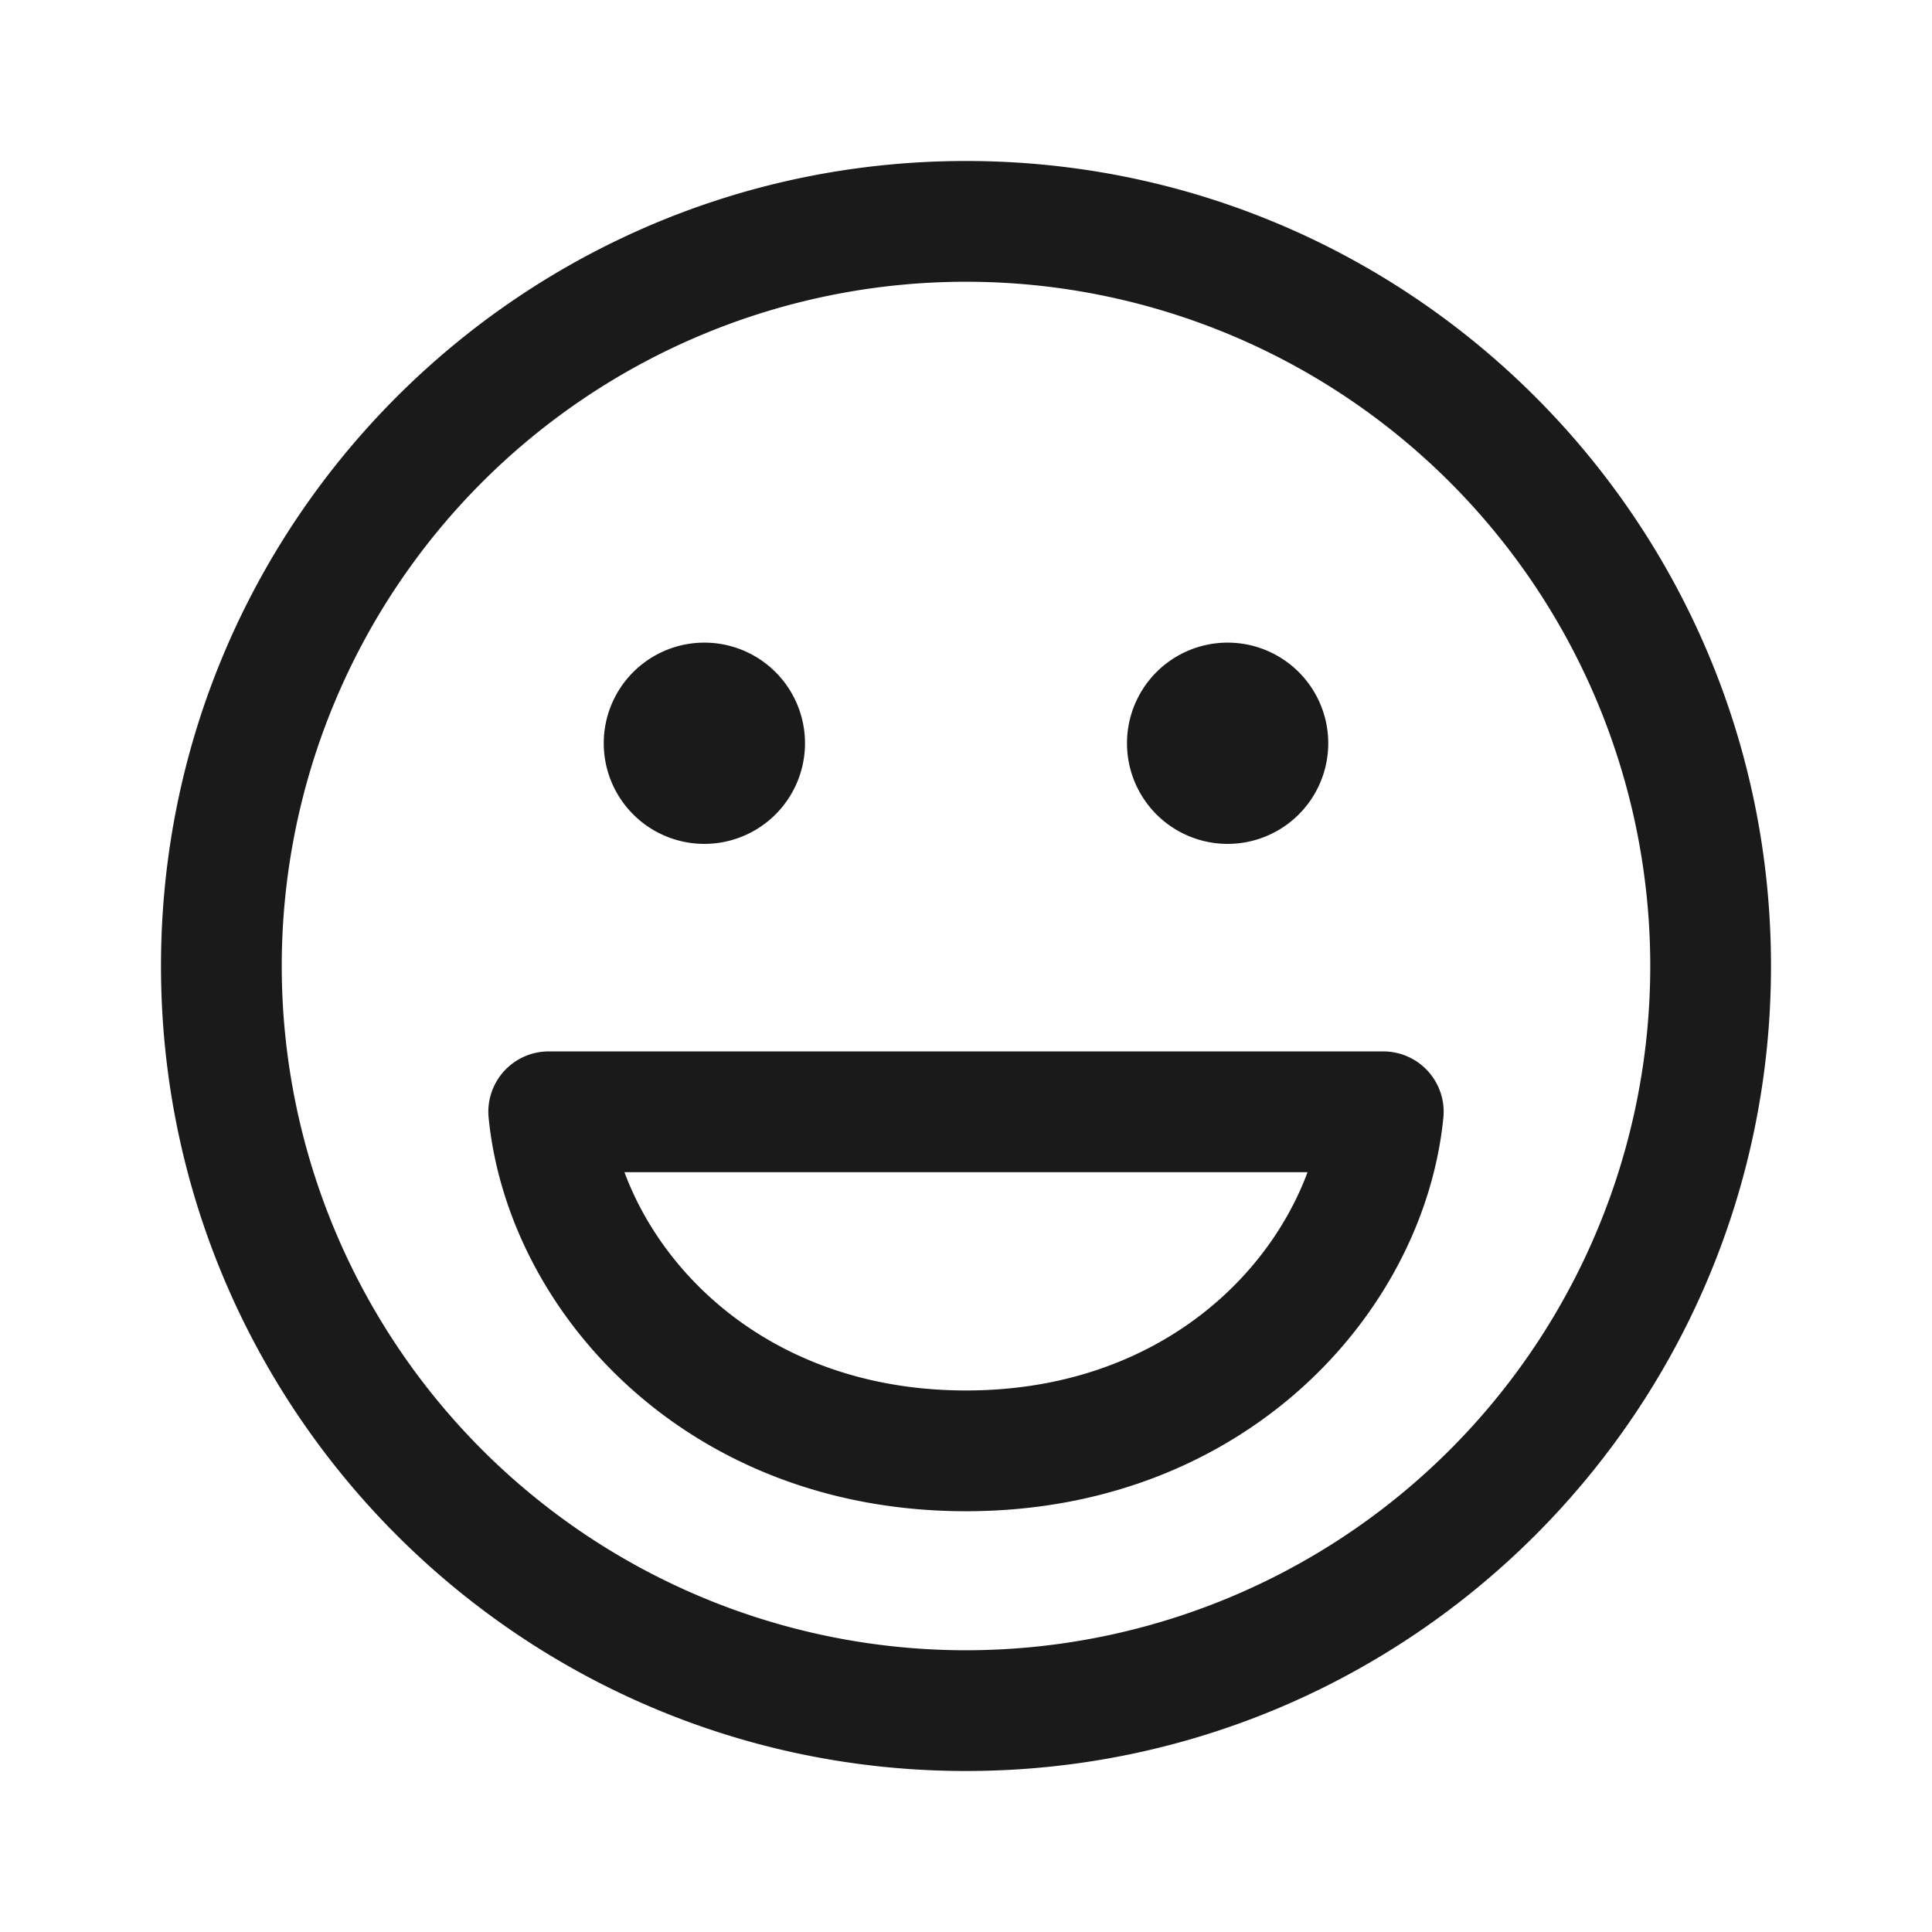
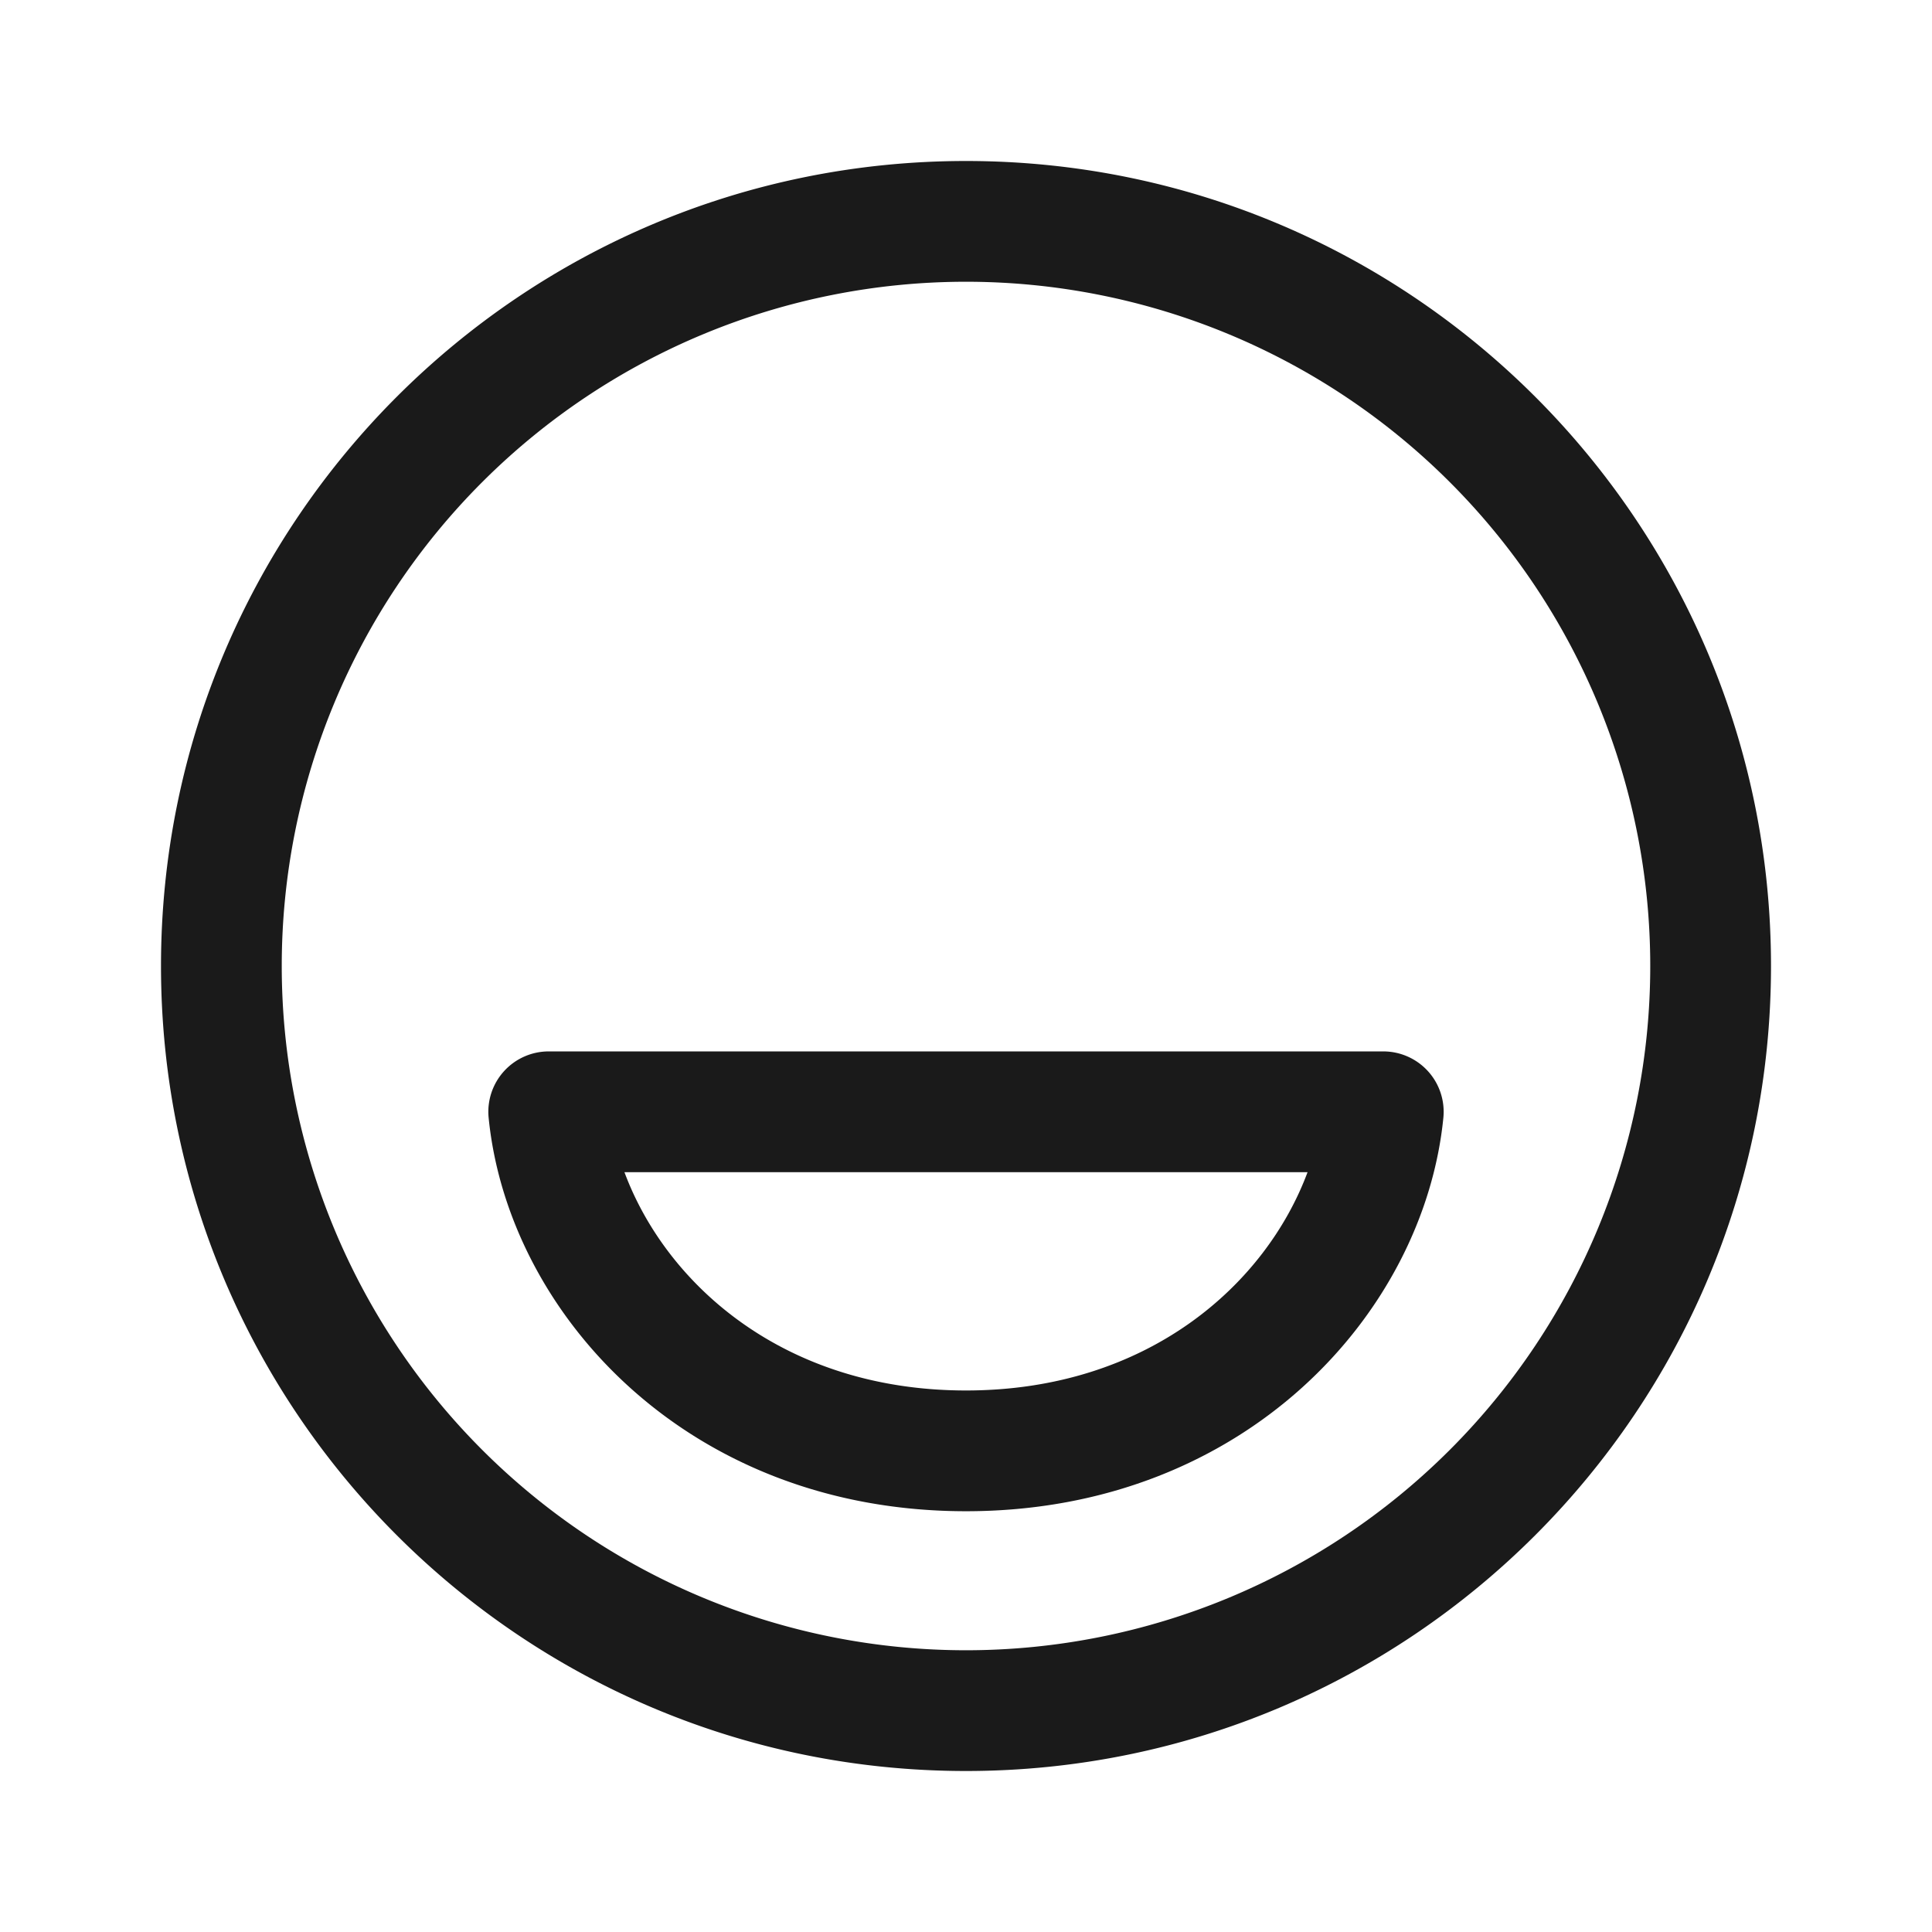
<svg xmlns="http://www.w3.org/2000/svg" width="24px" height="24px" viewBox="0 0 24 24">
-   <path fill="#1a1a1a" d="M10 9.233a1.25 1.25 0 1 0-2.5 0a1.25 1.25 0 0 0 2.5 0m5.25-1.25a1.25 1.25 0 1 1 0 2.5a1.25 1.25 0 0 1 0-2.5" />
  <path fill="#1a1a1a" fill-rule="evenodd" d="M6.817 13.061a.75.75 0 0 0-.747.824c.24 2.418 2.46 4.888 5.93 4.888s5.69-2.47 5.93-4.888a.75.75 0 0 0-.747-.824zM12 17.273c-2.258 0-3.725-1.318-4.243-2.712h8.486c-.518 1.394-1.985 2.712-4.243 2.712" clip-rule="evenodd" />
  <path fill="#1a1a1a" fill-rule="evenodd" d="M12 2C6.477 2 2 6.477 2 12s4.477 10 10 10s10-4.477 10-10S17.523 2 12 2M3.5 12a8.5 8.5 0 1 1 17 0a8.5 8.5 0 0 1-17 0" clip-rule="evenodd" />
</svg>